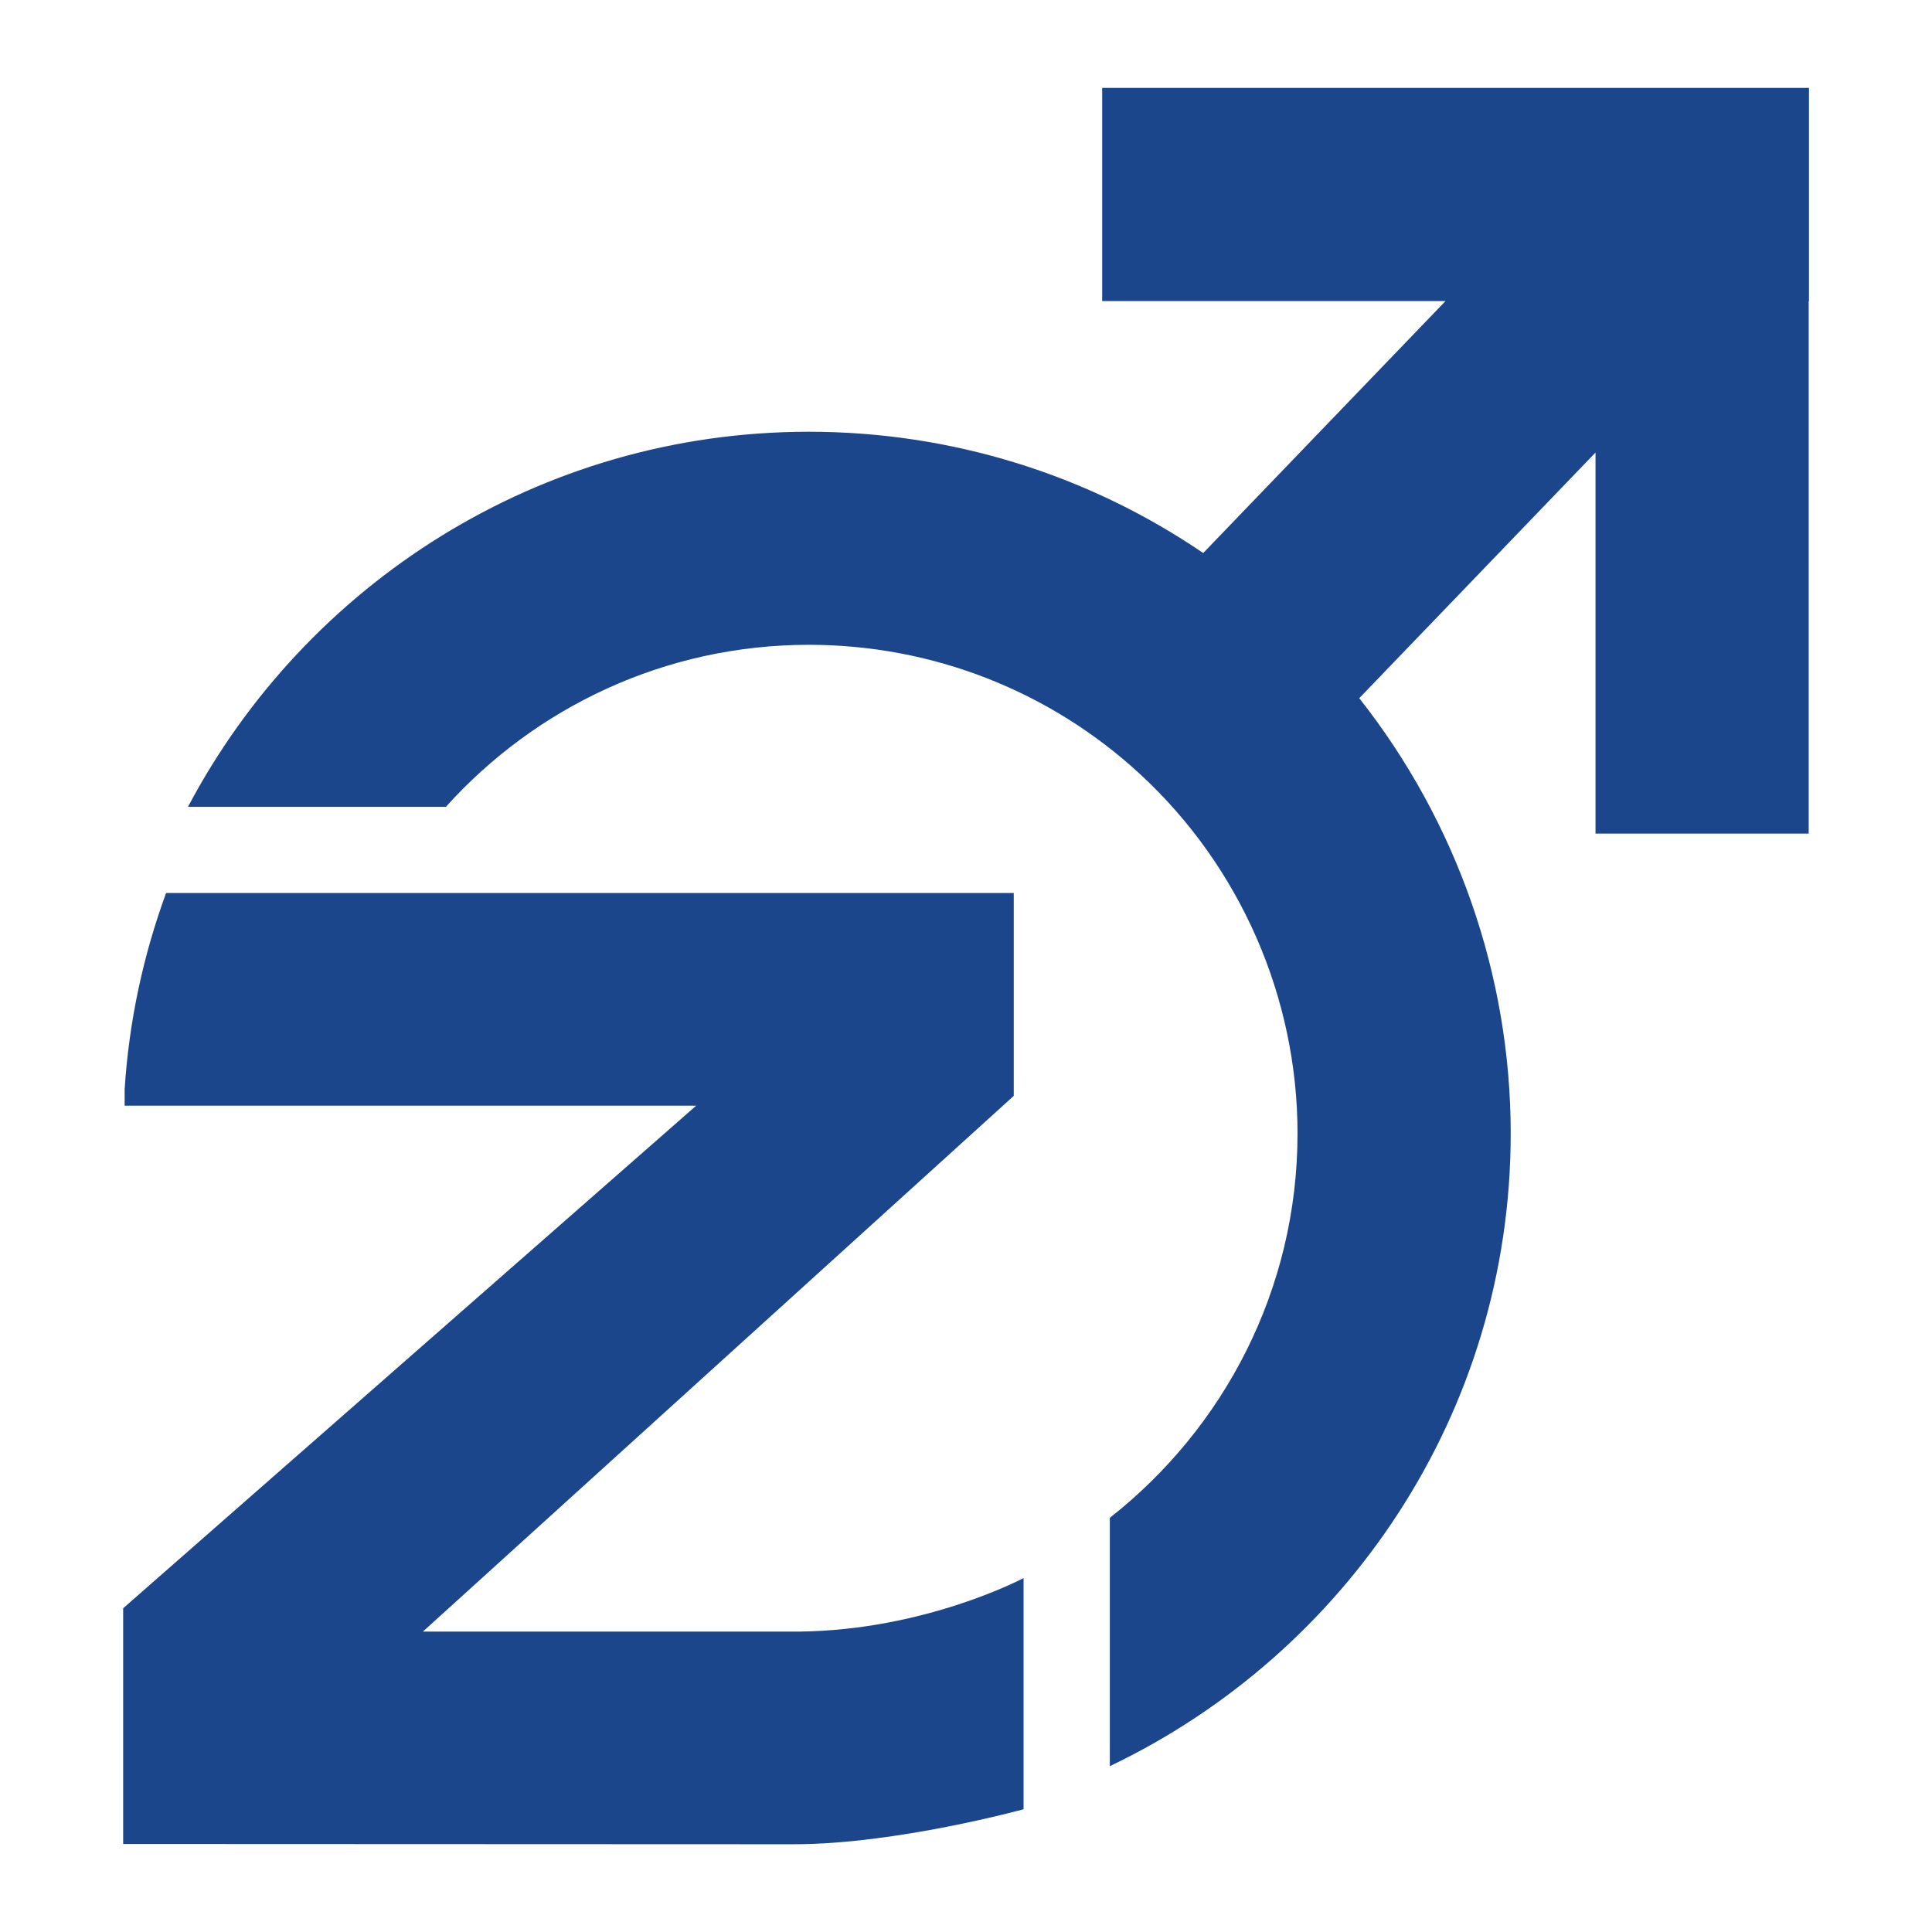
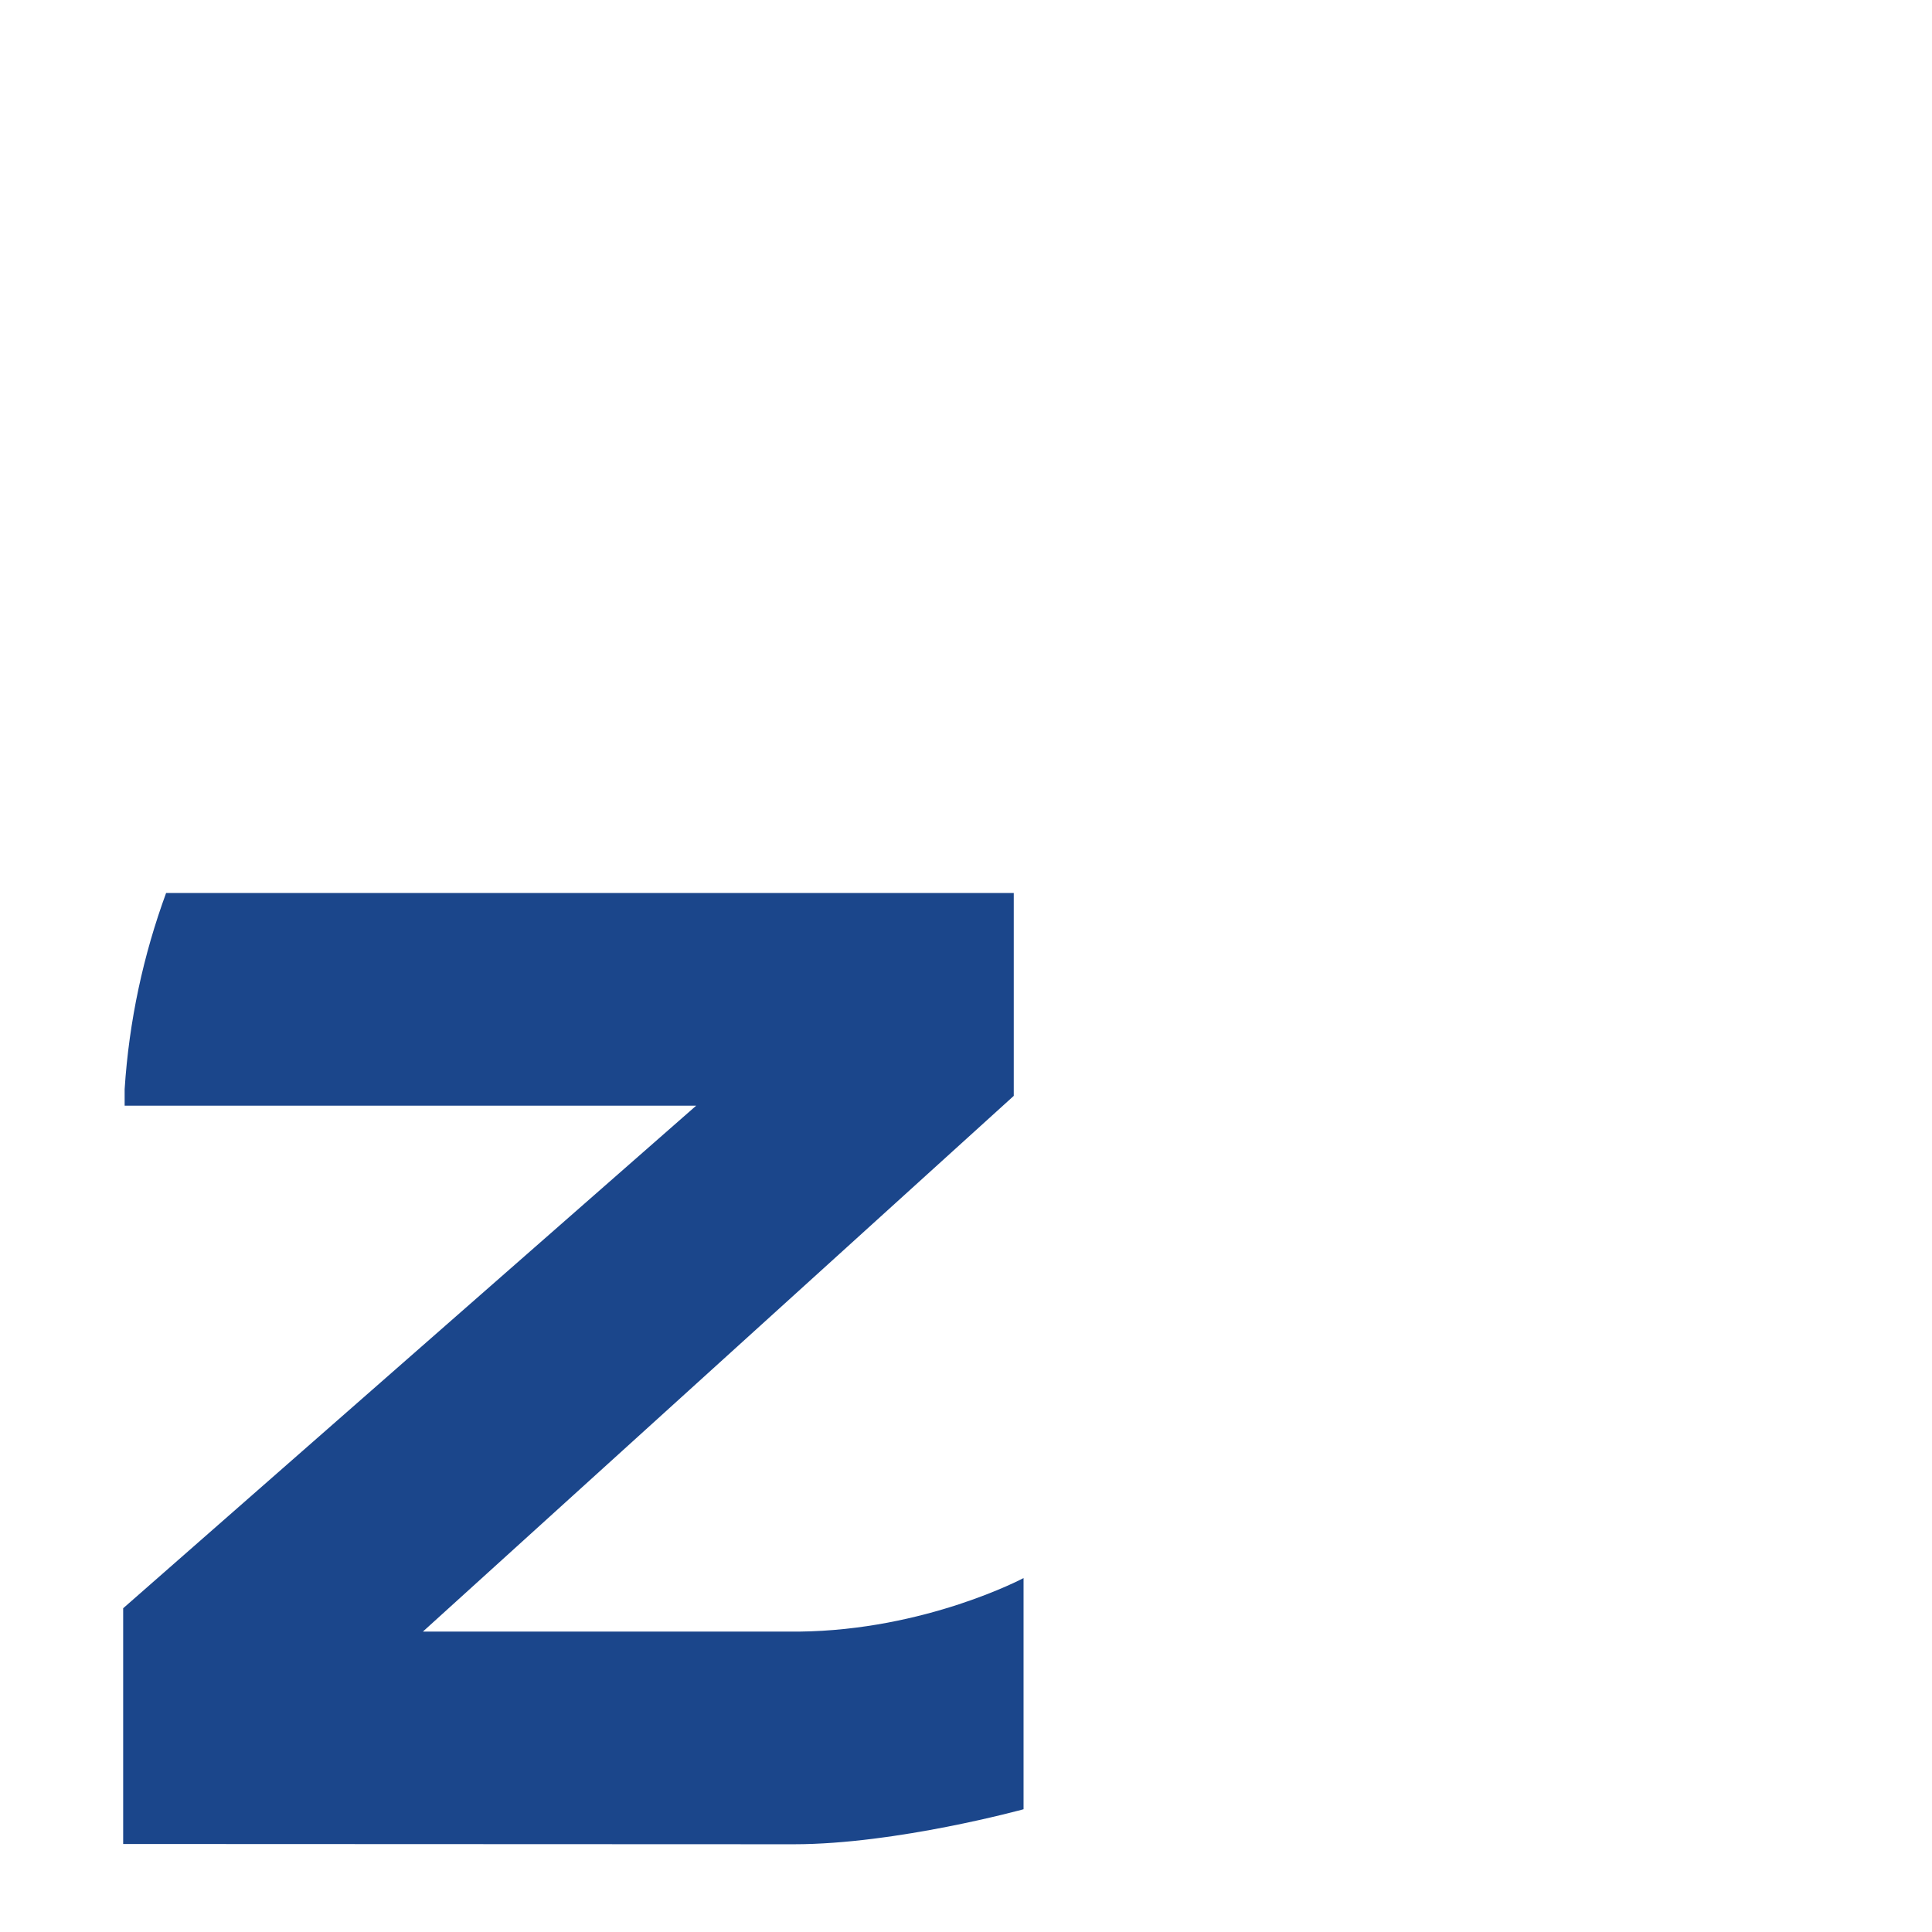
<svg xmlns="http://www.w3.org/2000/svg" id="Camada_1" data-name="Camada 1" version="1.1" viewBox="0 0 144 144">
  <defs>
    <style> .cls-1 { fill: #1b468b; fill-rule: evenodd; stroke-width: 0px; } </style>
  </defs>
-   <path class="cls-1" d="M82.15,6.55v15.89h25.59l-18.06,18.78c-8.62-5.87-18.81-9.04-29.39-9.04-20.06,0-37.5,11.35-46.28,27.96h19.22c6.67-7.41,16.33-12.08,27.06-12.08,9.2,0,17.99,3.44,24.73,9.68,7.43,6.88,11.69,16.62,11.69,26.74,0,11.63-5.49,21.97-13.99,28.65v18.51c17.63-8.42,29.88-26.35,29.88-47.16,0-11.81-4.04-23.26-11.29-32.44l17.61-18.31v28.4h15.89V22.44h.02V6.55h-52.68Z" />
  <path class="cls-1" d="M59.53,121.61h-28.01l44.04-39.93v-15.12H12.38c-1.69,4.61-2.76,9.51-3.09,14.62v1.23h42.6L9.18,119.87v17.57l49.99.02c7.64,0,17.12-2.61,17.12-2.61v-17.23s-7.29,3.89-16.74,3.99Z" />
</svg>